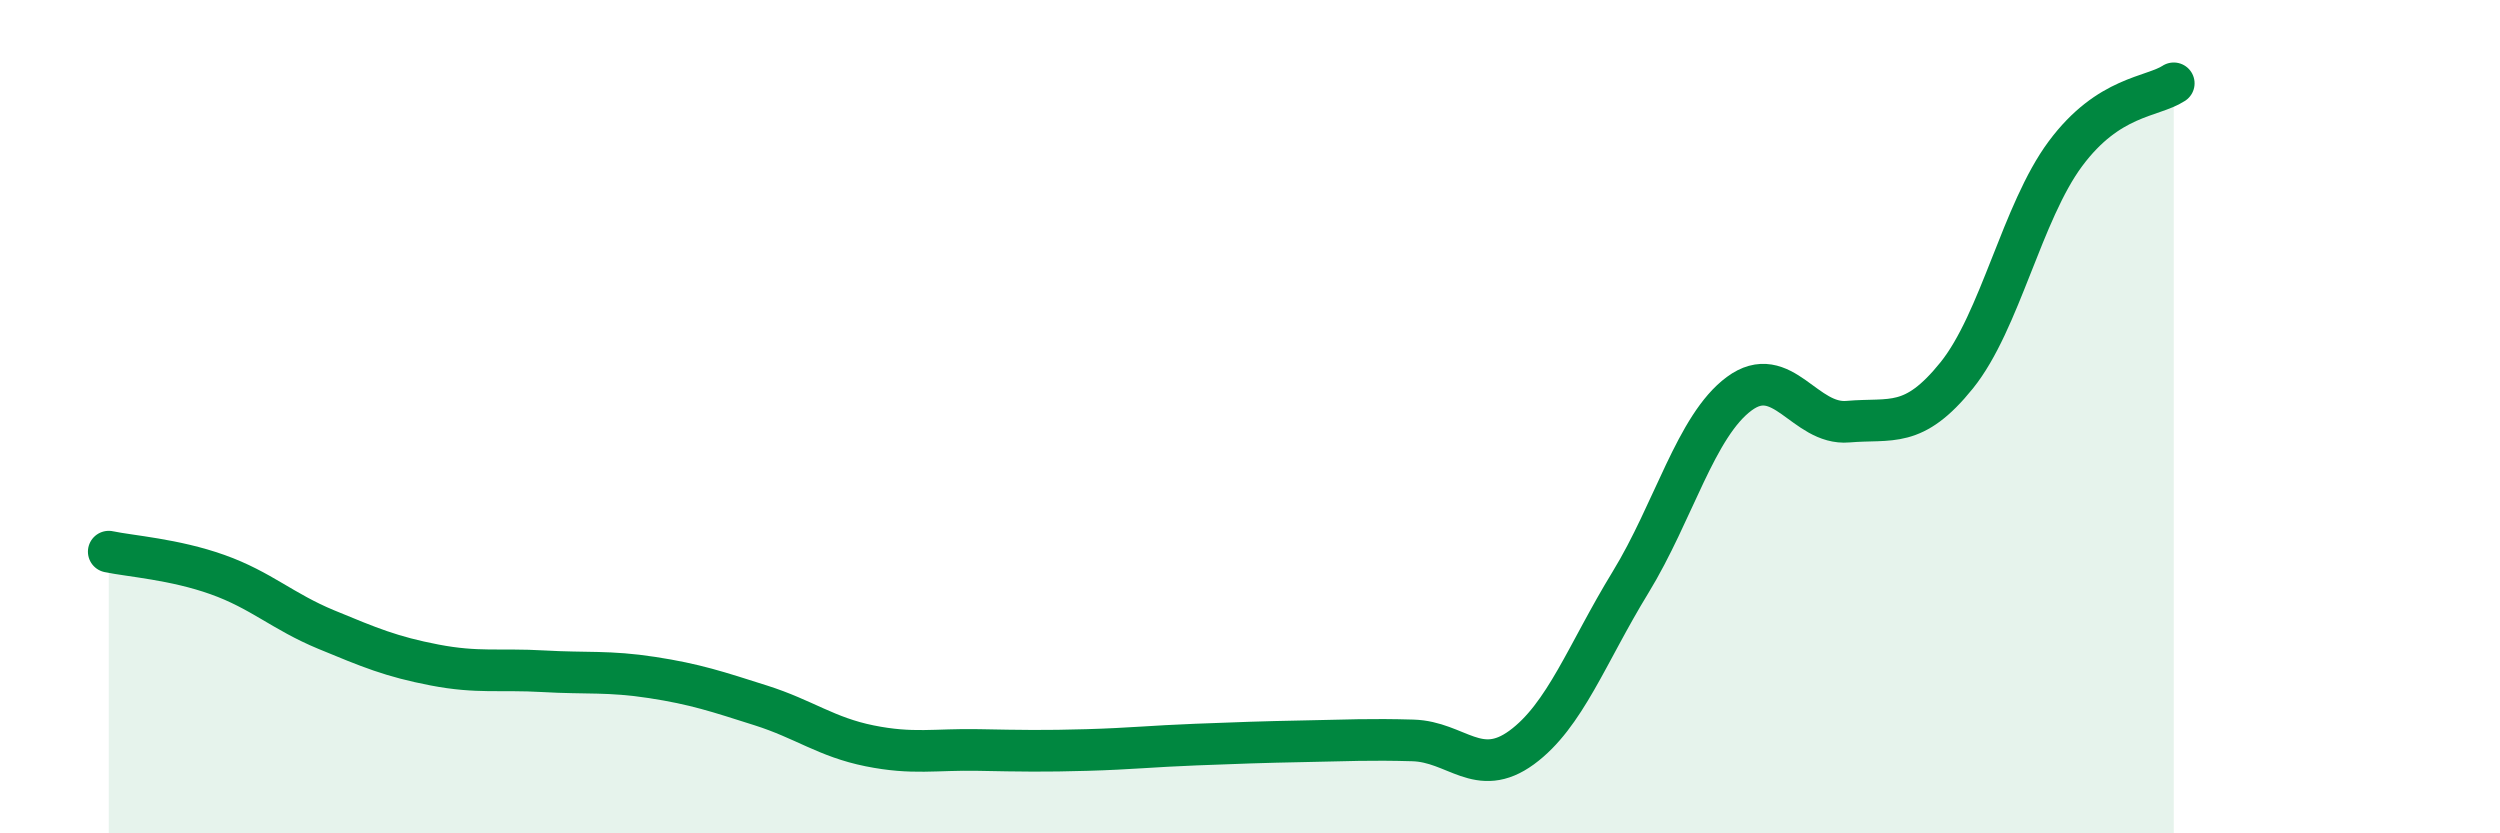
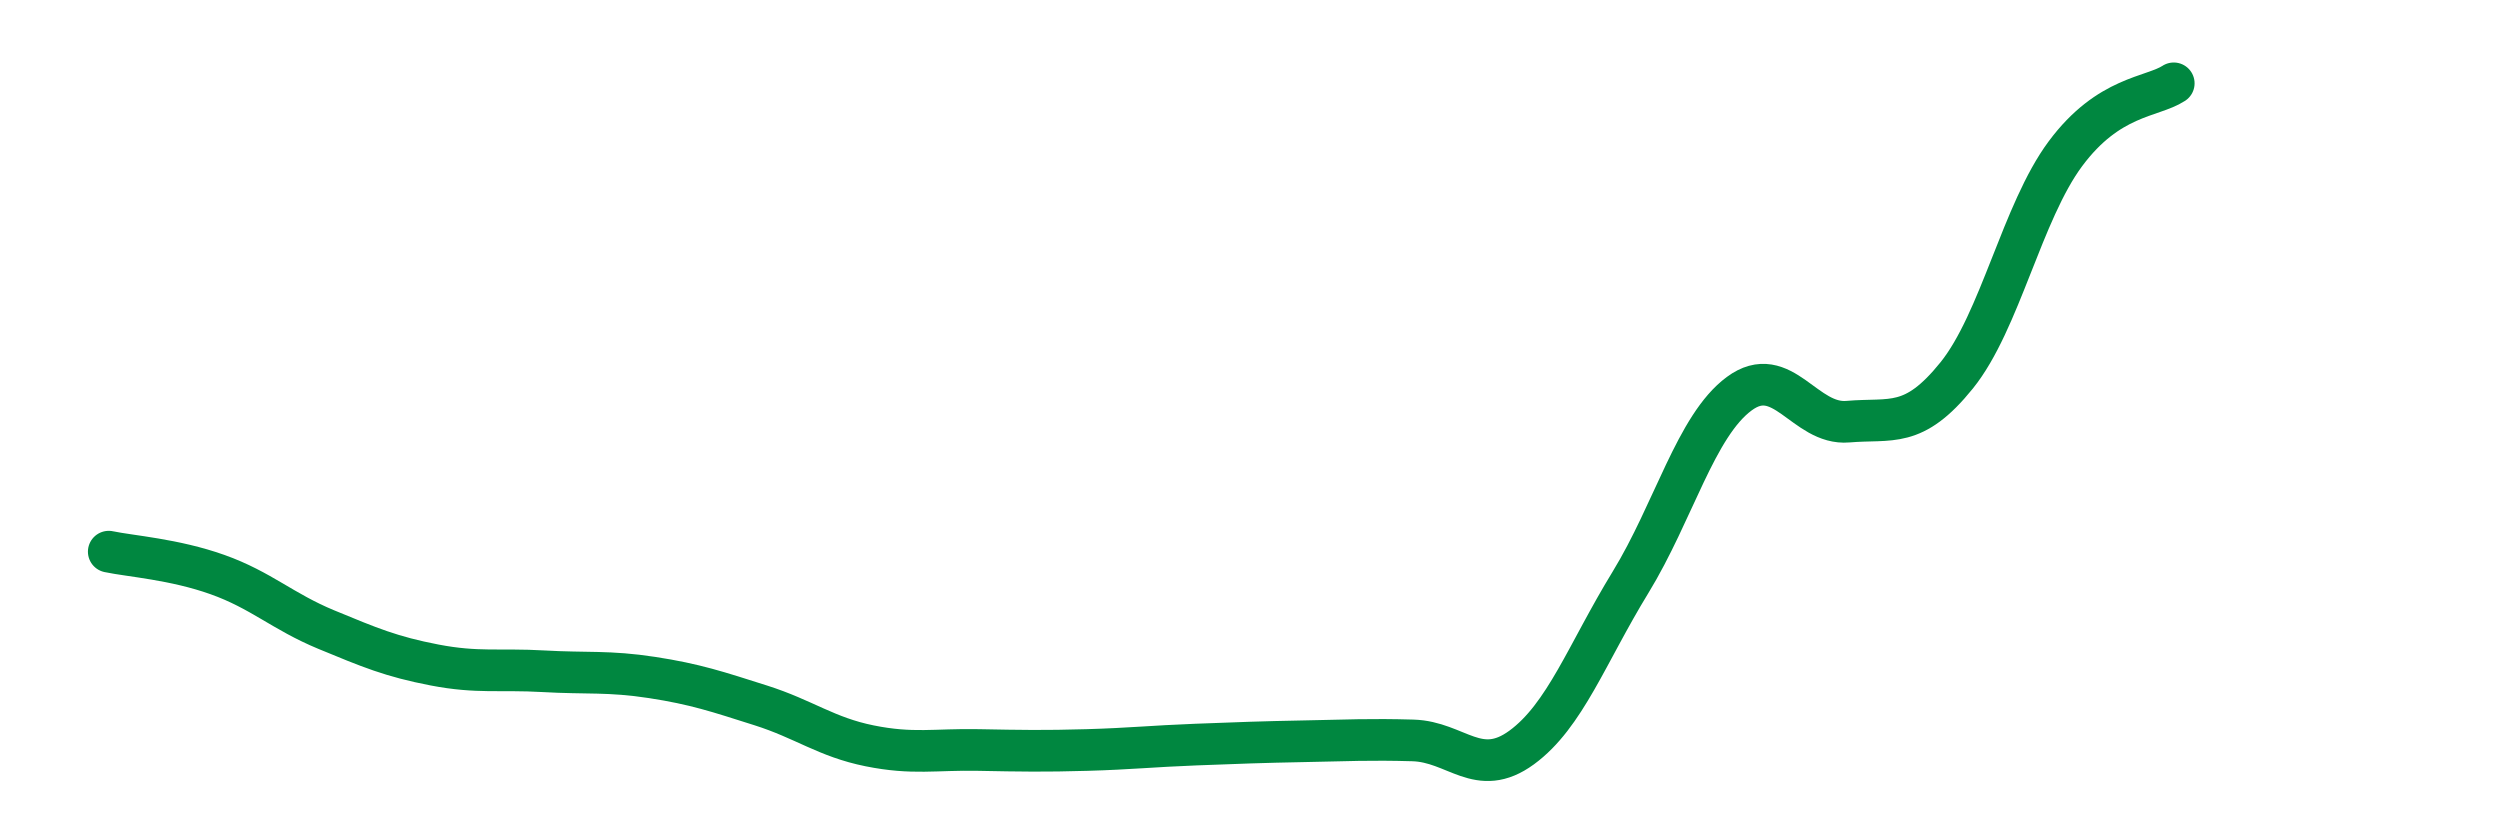
<svg xmlns="http://www.w3.org/2000/svg" width="60" height="20" viewBox="0 0 60 20">
-   <path d="M 2.61,13.24 C 3.13,13.35 4.18,13.42 5.22,13.79 C 6.26,14.16 6.79,14.68 7.83,15.11 C 8.87,15.54 9.39,15.76 10.43,15.96 C 11.47,16.16 12,16.05 13.04,16.11 C 14.08,16.17 14.61,16.1 15.65,16.26 C 16.69,16.42 17.22,16.6 18.26,16.93 C 19.3,17.26 19.83,17.69 20.87,17.9 C 21.91,18.11 22.44,17.98 23.48,18 C 24.52,18.02 25.05,18.03 26.09,18 C 27.13,17.97 27.66,17.91 28.7,17.87 C 29.74,17.83 30.26,17.81 31.3,17.79 C 32.34,17.77 32.87,17.74 33.91,17.77 C 34.95,17.8 35.48,18.7 36.52,17.94 C 37.56,17.18 38.09,15.68 39.13,13.98 C 40.17,12.28 40.7,10.22 41.74,9.45 C 42.78,8.68 43.31,10.21 44.35,10.12 C 45.39,10.03 45.92,10.3 46.96,9.01 C 48,7.72 48.53,5.09 49.57,3.69 C 50.61,2.29 51.65,2.34 52.17,2L52.17 20L2.61 20Z" fill="#008740" opacity="0.1" stroke-linecap="round" stroke-linejoin="round" />
  <path d="M 2.61,13.24 C 3.13,13.35 4.18,13.42 5.22,13.79 C 6.26,14.16 6.79,14.68 7.83,15.11 C 8.87,15.54 9.39,15.76 10.43,15.96 C 11.47,16.16 12,16.05 13.04,16.11 C 14.08,16.17 14.61,16.1 15.65,16.26 C 16.69,16.42 17.22,16.6 18.26,16.93 C 19.3,17.26 19.83,17.69 20.87,17.9 C 21.91,18.11 22.44,17.98 23.48,18 C 24.52,18.02 25.05,18.03 26.09,18 C 27.13,17.97 27.66,17.91 28.7,17.87 C 29.74,17.83 30.26,17.81 31.3,17.79 C 32.34,17.77 32.87,17.74 33.91,17.77 C 34.95,17.8 35.48,18.7 36.52,17.94 C 37.56,17.18 38.09,15.68 39.13,13.98 C 40.17,12.28 40.7,10.22 41.74,9.45 C 42.78,8.68 43.31,10.21 44.35,10.12 C 45.39,10.03 45.92,10.3 46.96,9.01 C 48,7.72 48.53,5.09 49.57,3.69 C 50.61,2.29 51.65,2.34 52.17,2" stroke="#008740" stroke-width="1" fill="none" stroke-linecap="round" stroke-linejoin="round" />
</svg>